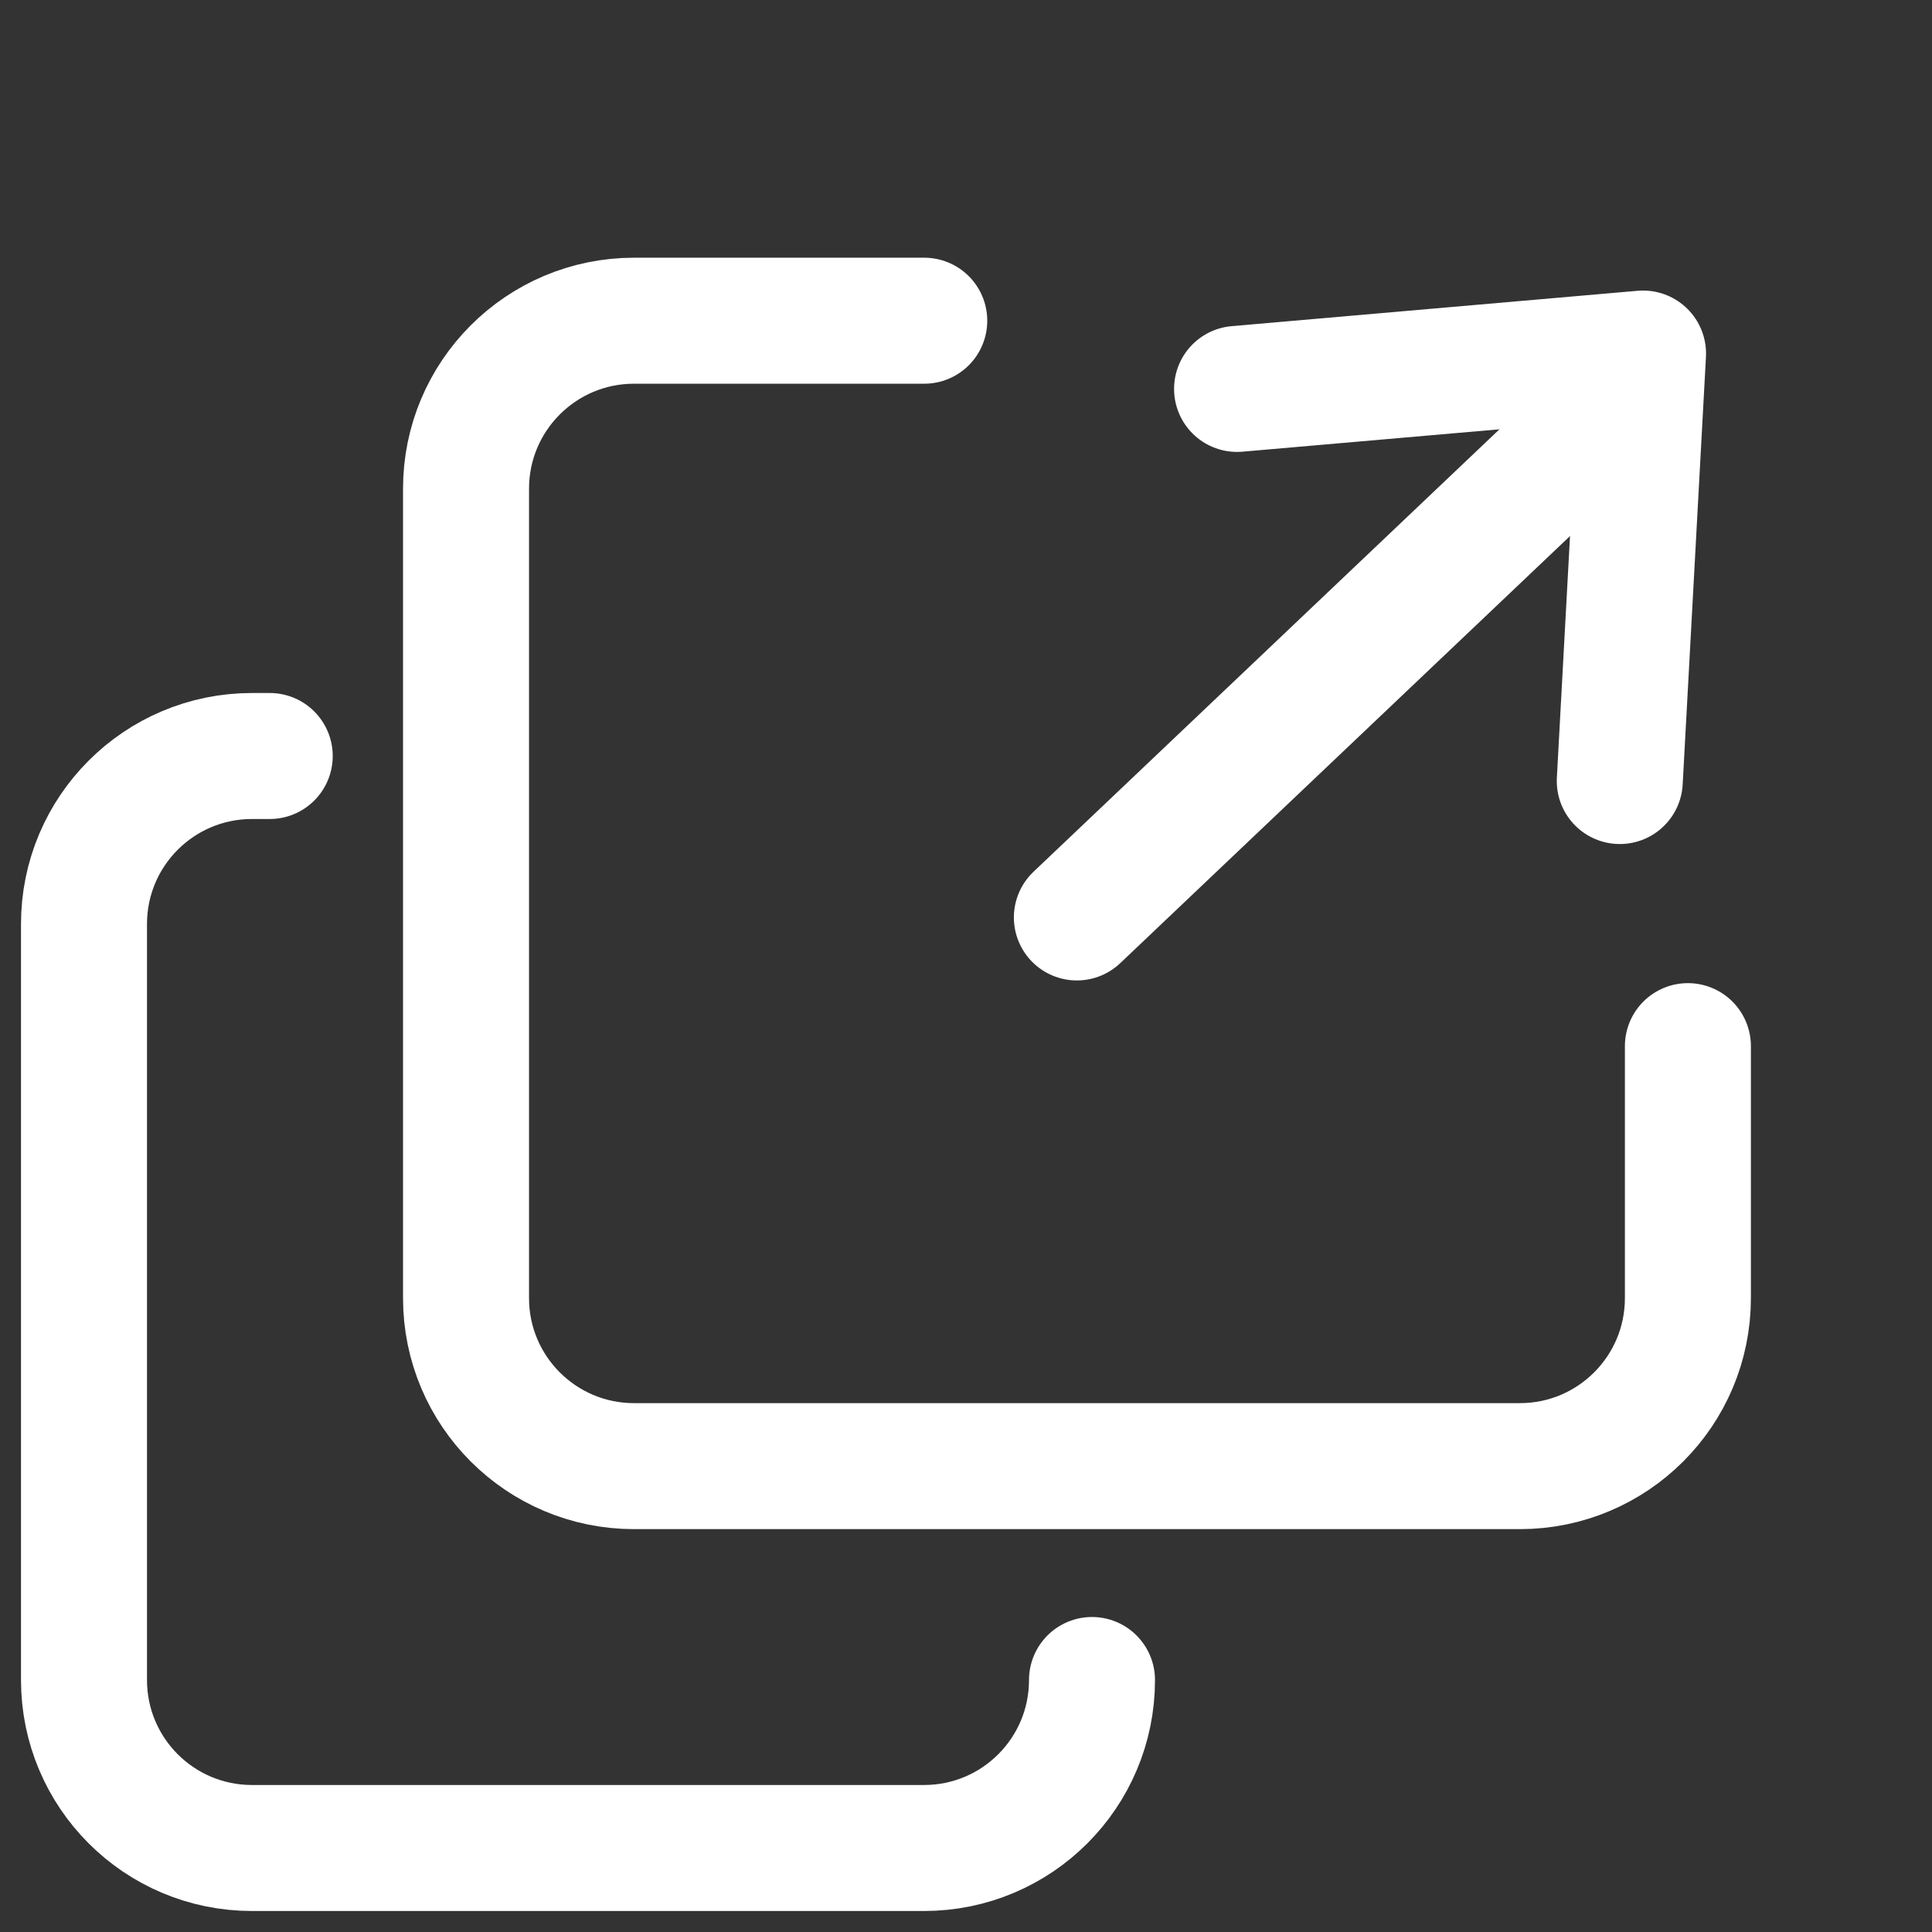
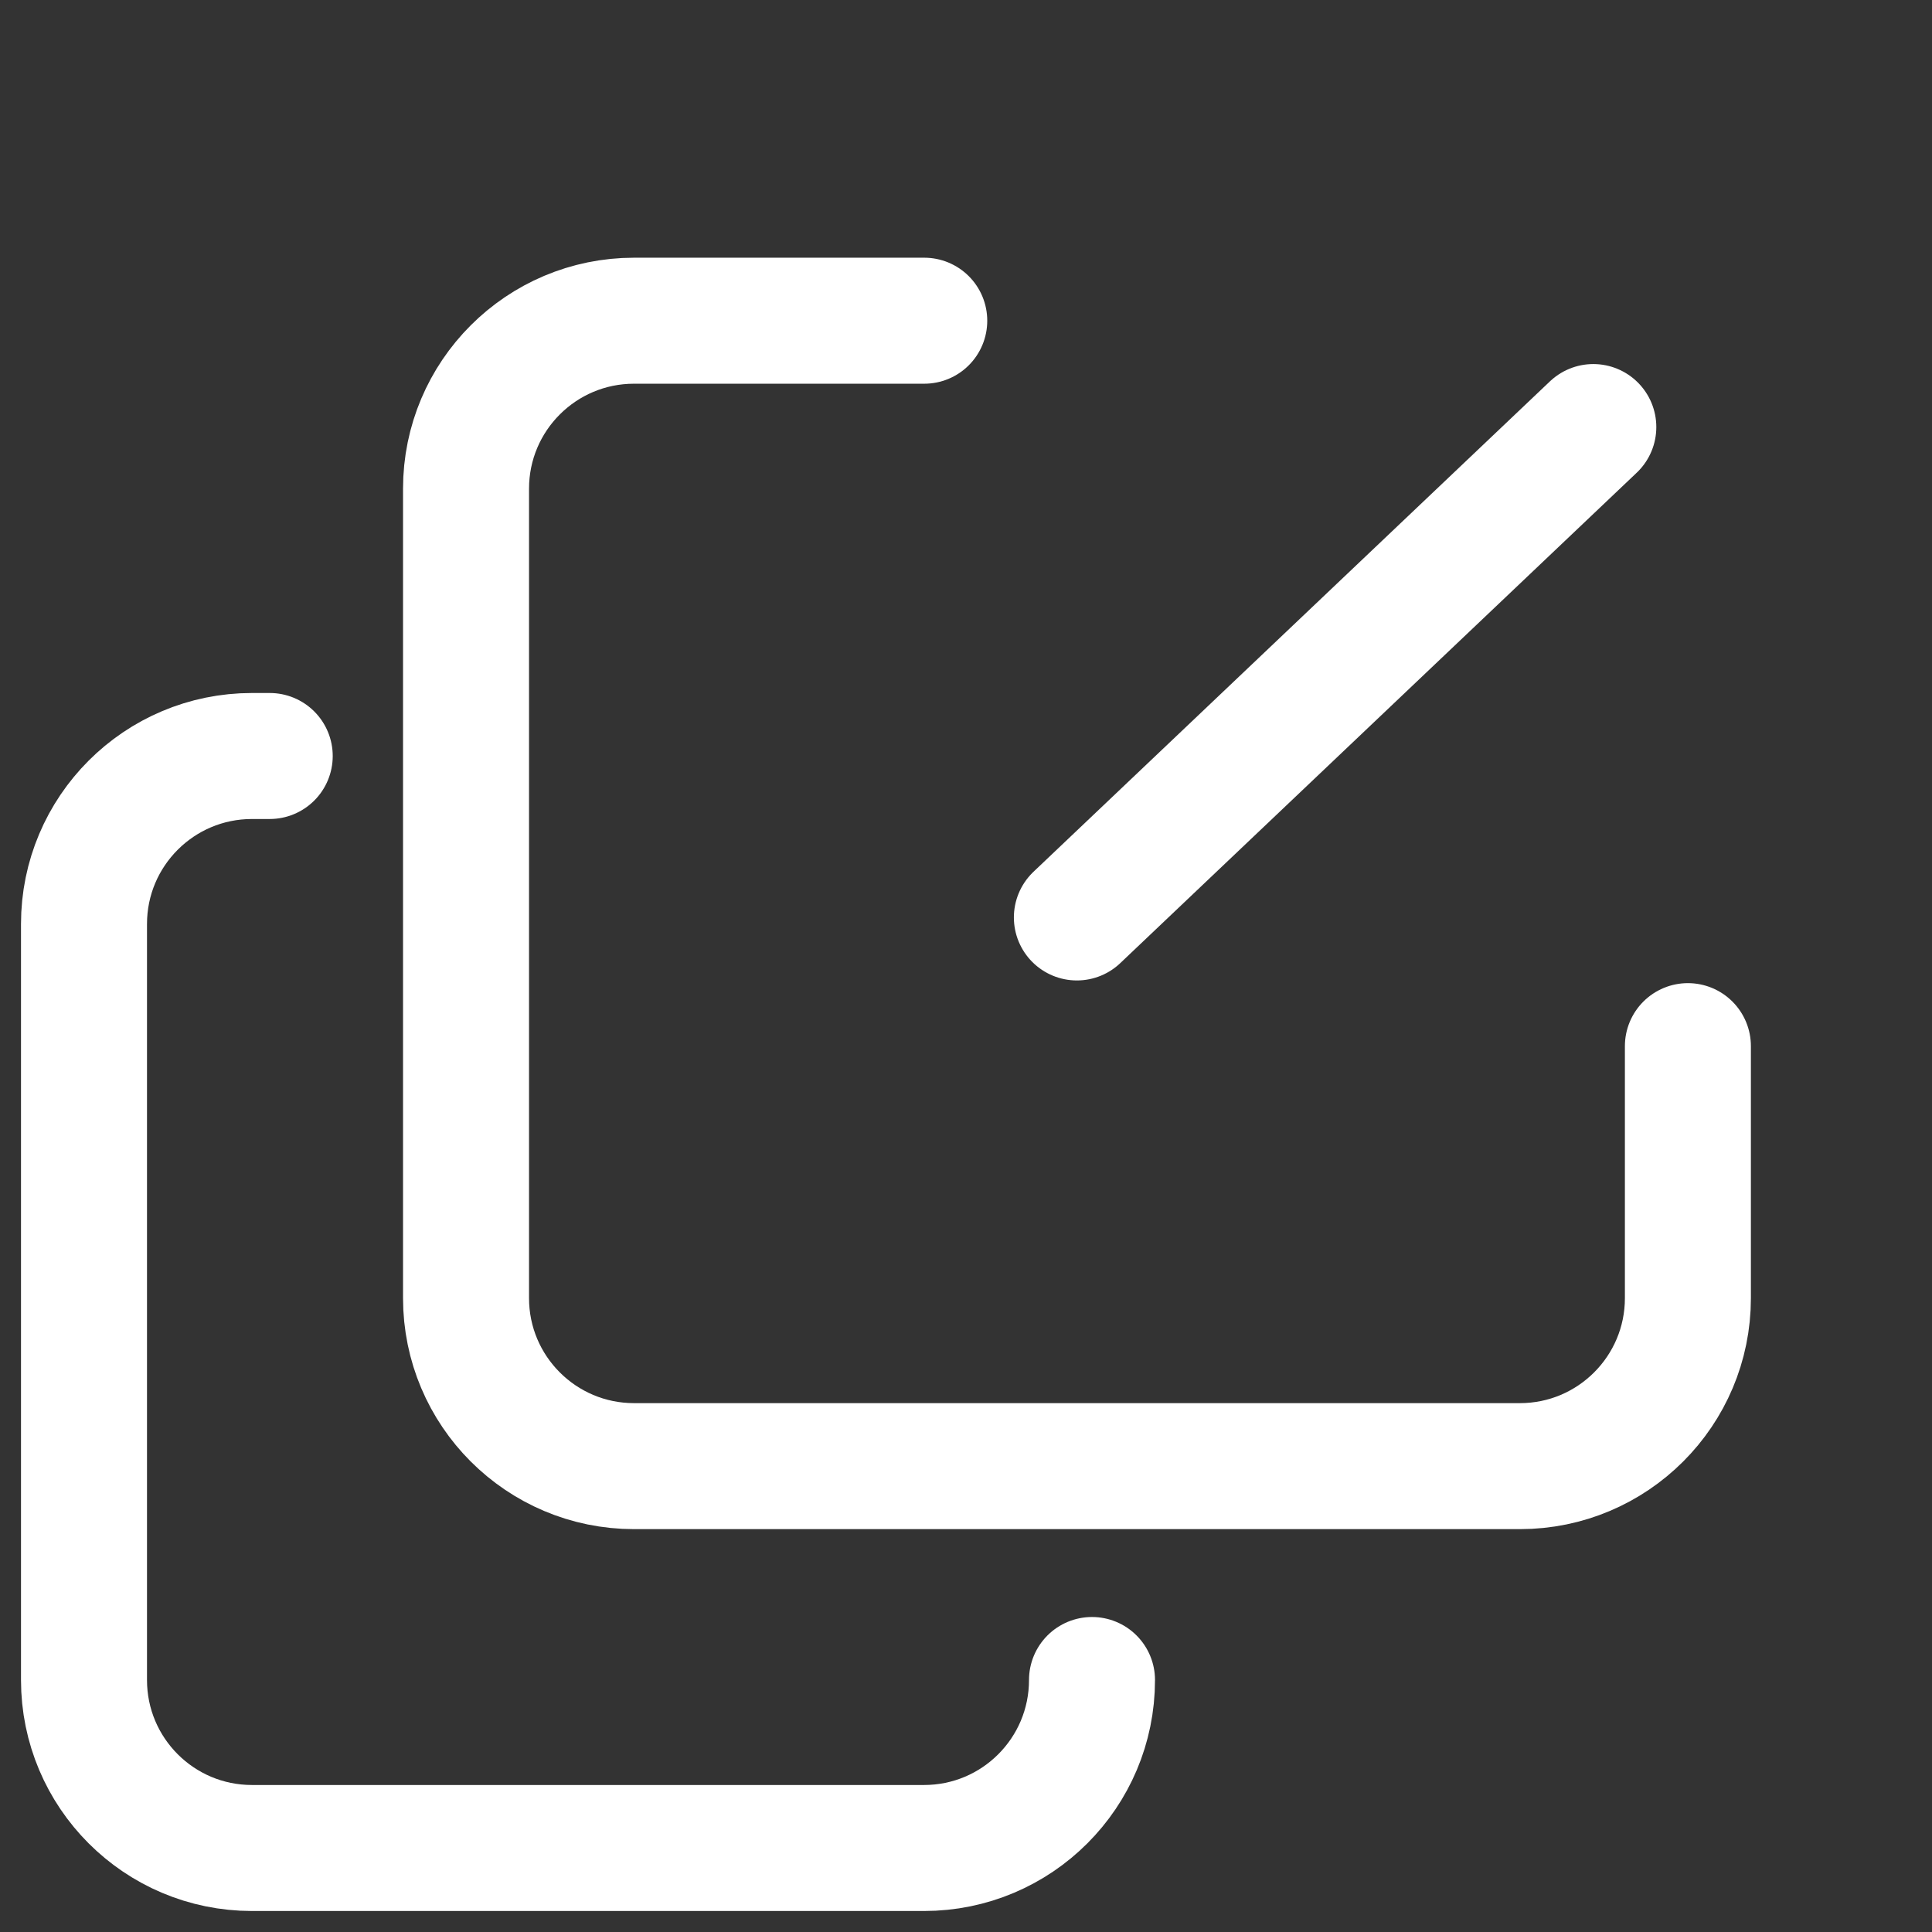
<svg xmlns="http://www.w3.org/2000/svg" width="23" height="23" viewBox="0 0 23 23" fill="none">
  <rect x="0" y="0" width="23" height="23" fill="#333333" stroke="none" />
  <path d="M11.003 3.818L7.548 3.818C6.444 3.818 5.548 4.713 5.548 5.818L5.548 15.454C5.548 16.559 6.444 17.454 7.548 17.454L18.094 17.454C19.198 17.454 20.094 16.559 20.094 15.454L20.094 12.454" stroke="#ffffff" stroke-width="1.5" stroke-linecap="round" stroke-linejoin="round" />
  <path d="M3.211 9L3 9C1.895 9 1 9.895 1 11L1 20C1 21.105 1.895 22 3 22L11 22C12.105 22 13 21.105 13 20V20" stroke="#ffffff" stroke-width="1.5" stroke-linecap="round" stroke-linejoin="round" />
  <path d="M12.82 10.922L18.968 5.084" stroke="#ffffff" stroke-width="1.5" stroke-linecap="round" stroke-linejoin="round" />
-   <path d="M19.283 9.298L19.56 4.209L14.727 4.63" stroke="#ffffff" stroke-width="1.5" stroke-linecap="round" stroke-linejoin="round" />
</svg>